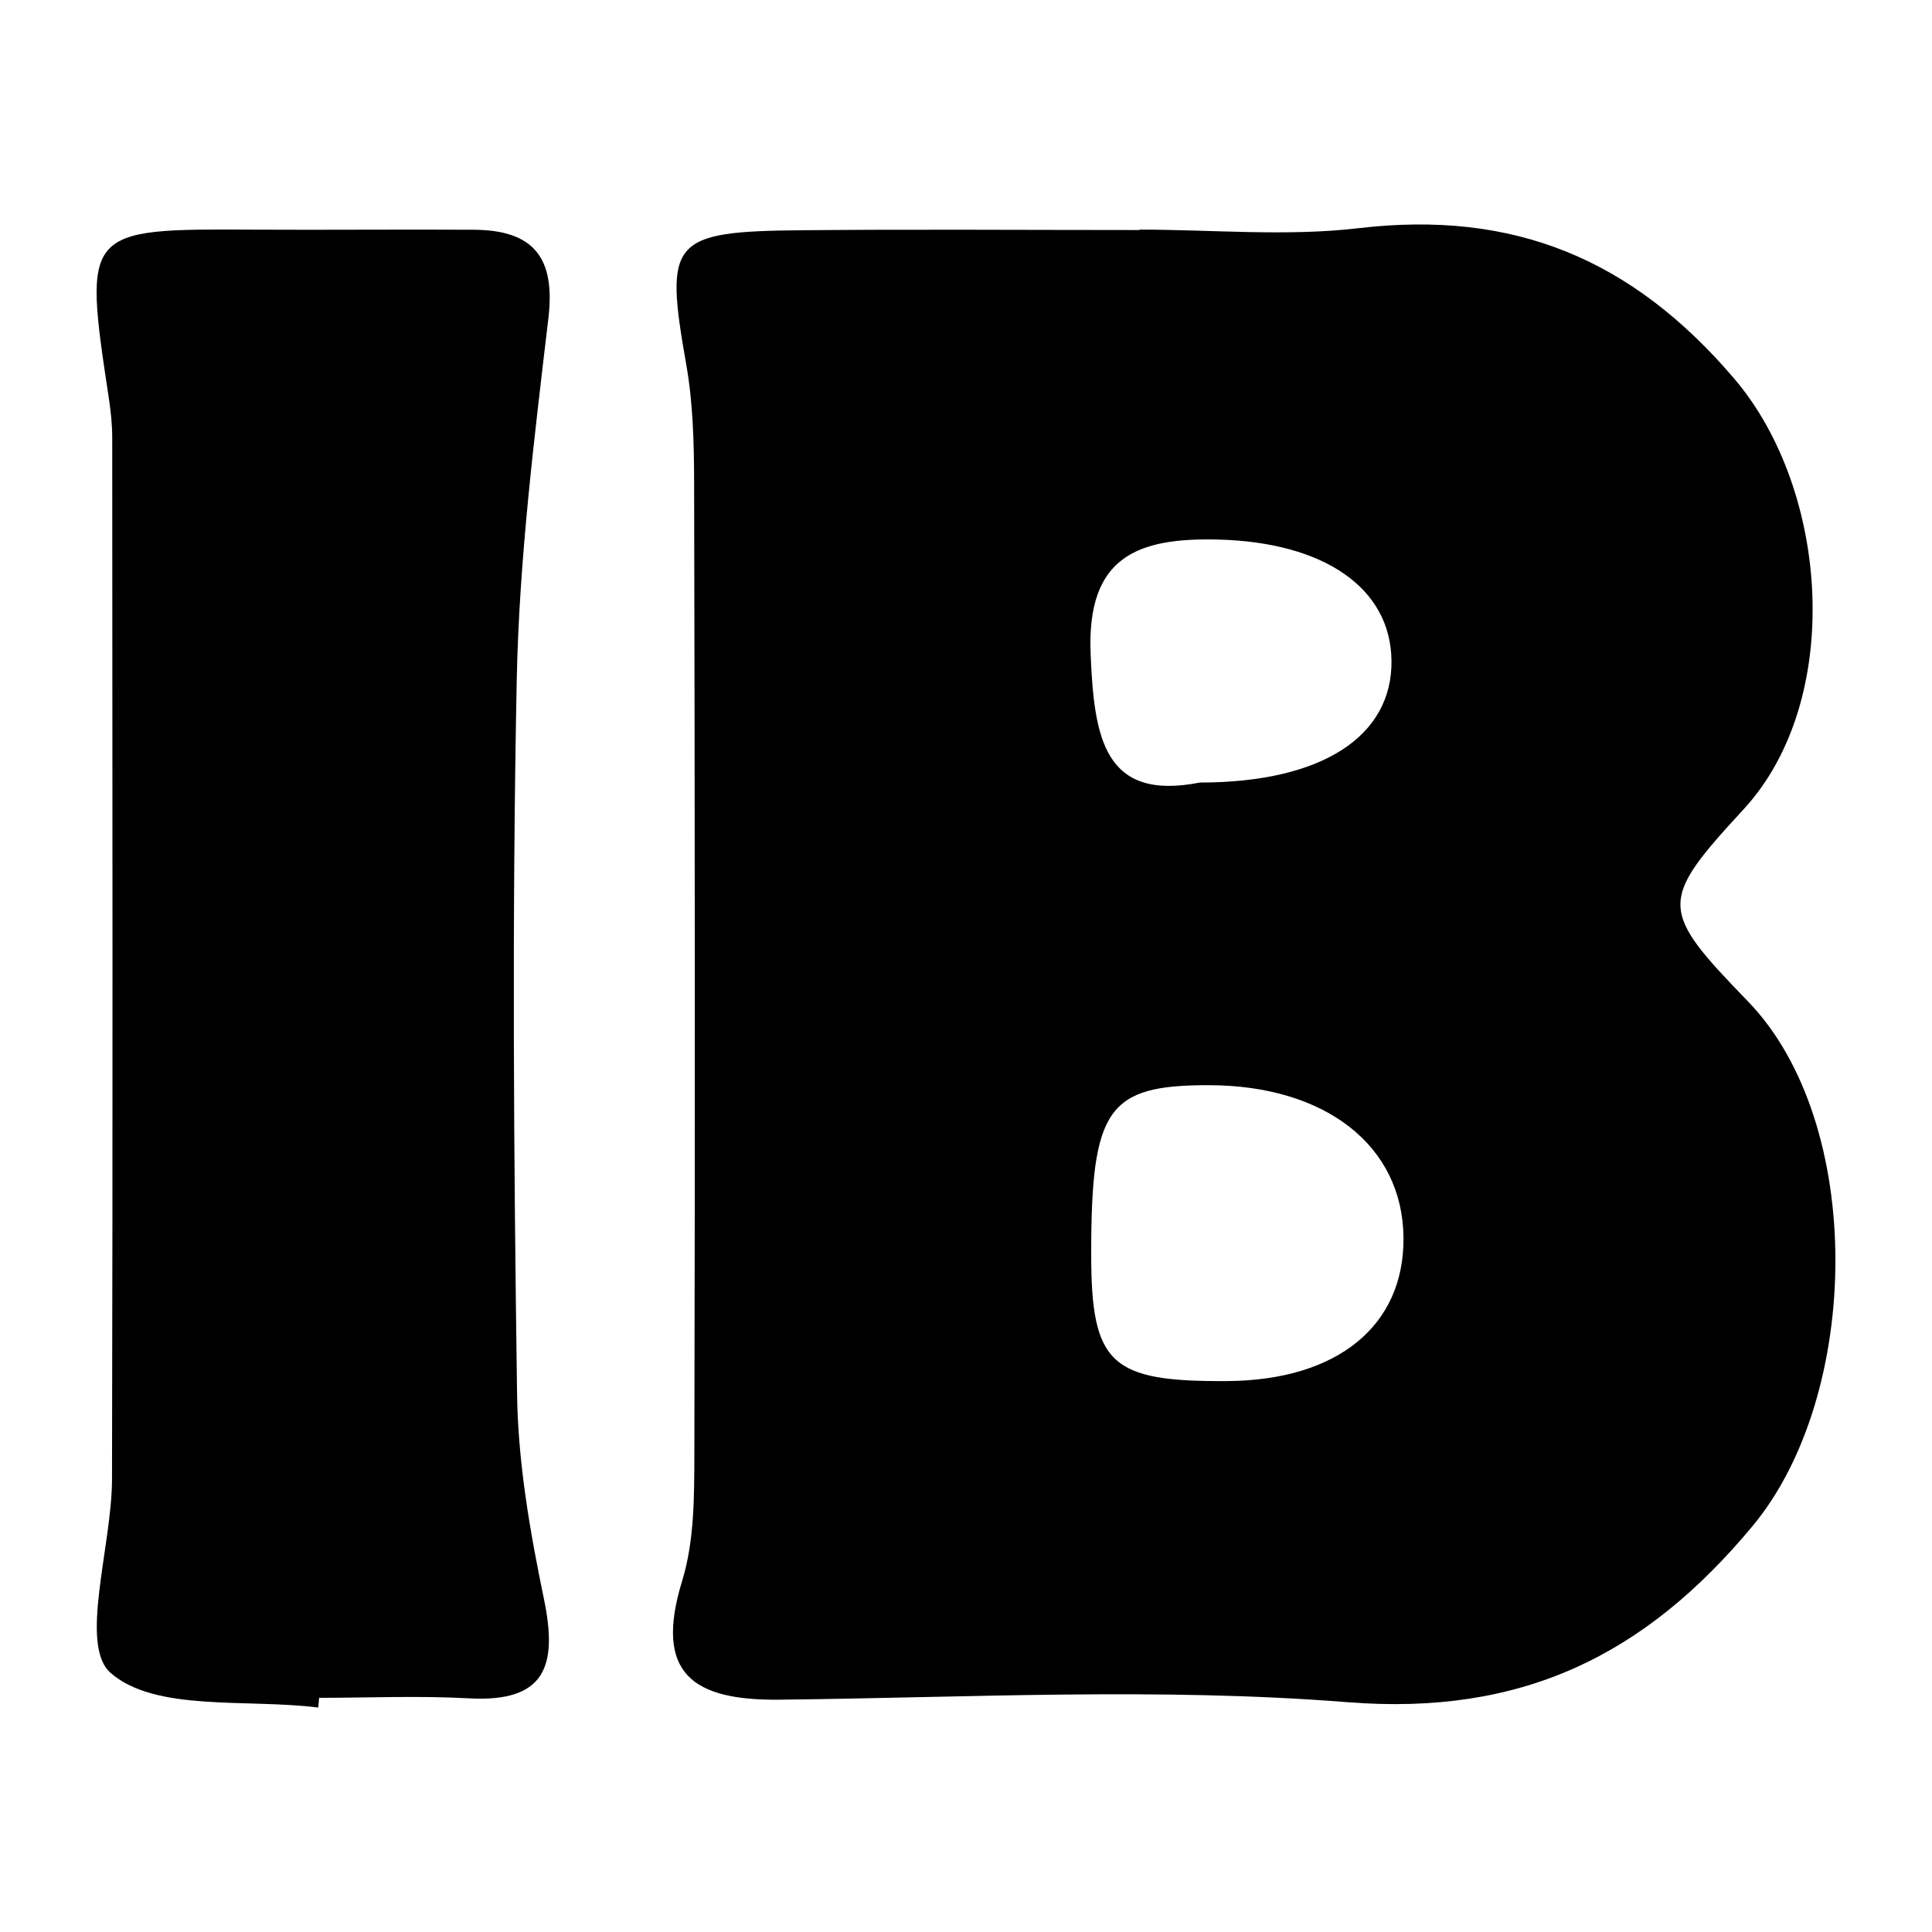
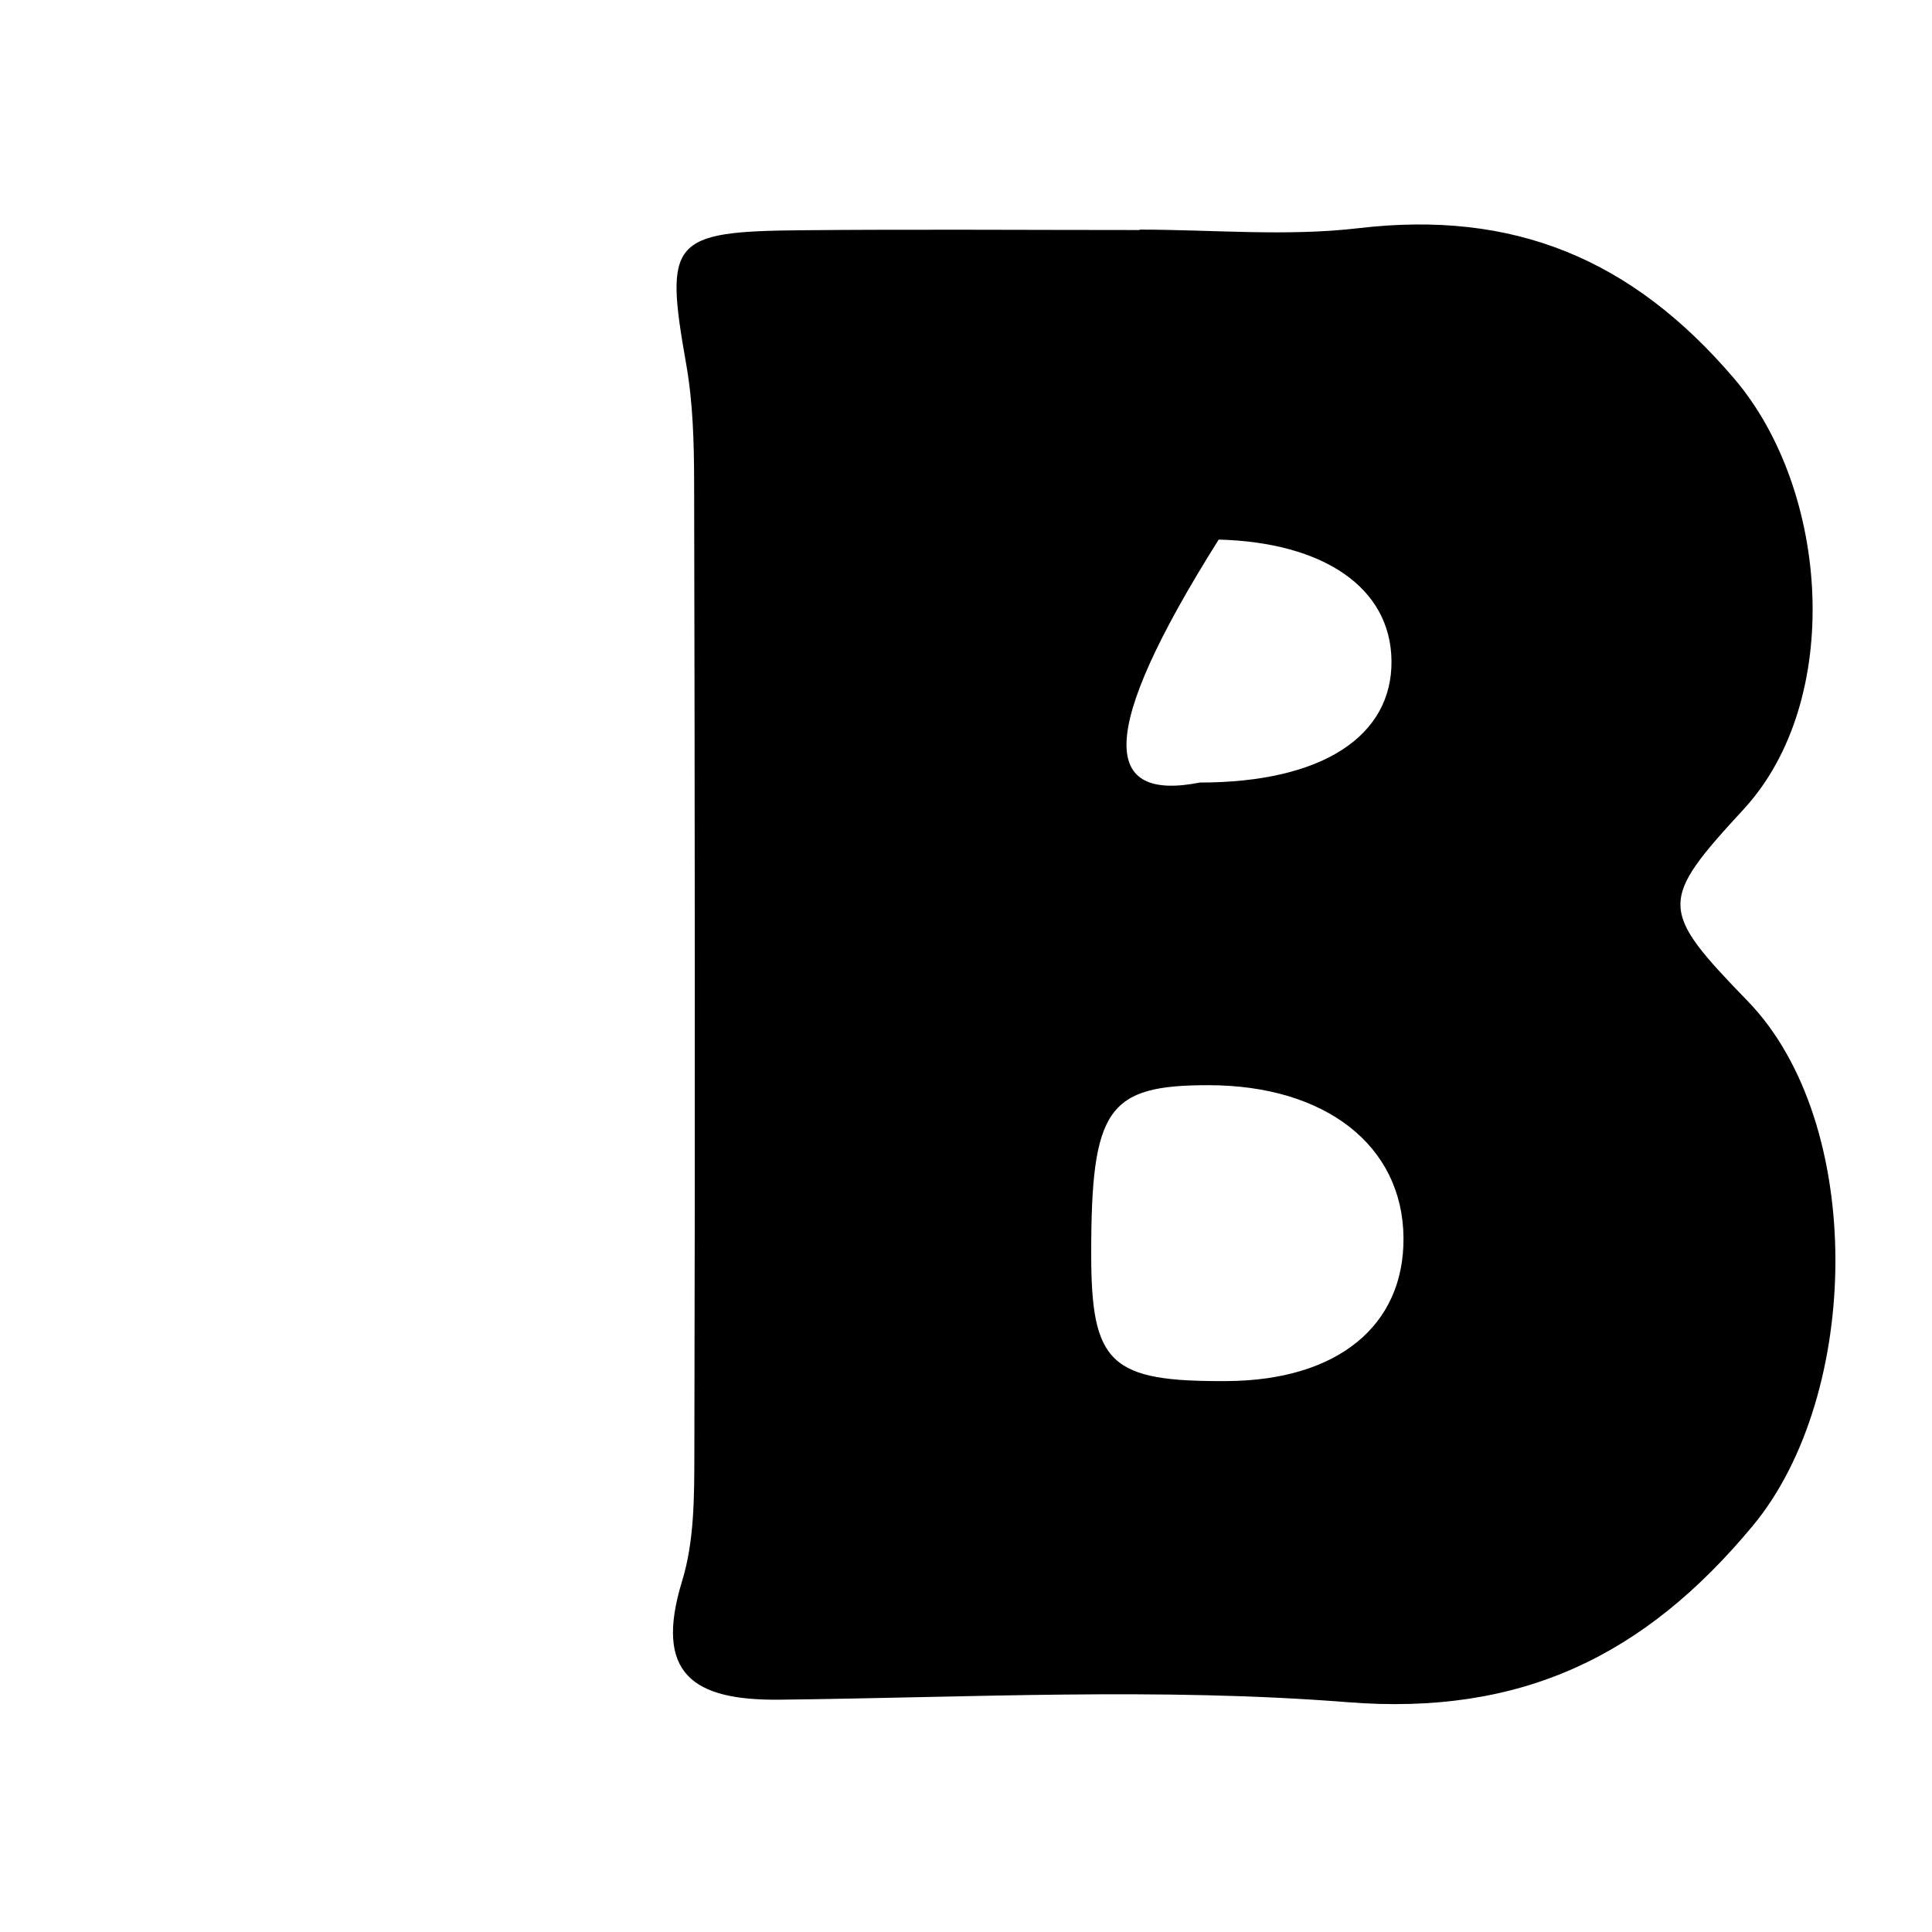
<svg xmlns="http://www.w3.org/2000/svg" version="1.1" id="Layer_1" x="0px" y="0px" width="200px" height="200px" viewBox="0 0 200 200" enable-background="new 0 0 200 200" xml:space="preserve">
-   <rect x="-207.667" width="200" height="200" />
  <g>
-     <path d="M117.965,23.77c7.568,0,15.222,0.727,22.686-0.15c16.042-1.884,28.294,3.16,38.884,15.587   c9.888,11.603,11.337,33.309,0.968,44.563c-8.806,9.558-8.789,10.367,0.431,19.877c12.221,12.606,11.787,40.728,0.511,54.306   c-11.172,13.452-23.928,19.686-41.958,18.257c-19.482-1.543-39.187-0.473-58.792-0.259c-8.945,0.098-13.032-2.676-10.08-12.295   c1.273-4.148,1.254-8.787,1.265-13.204c0.081-33.505,0.051-67.011-0.024-100.516c-0.009-4.088-0.115-8.24-0.823-12.249   c-2.254-12.778-1.614-13.725,11.846-13.851c11.695-0.109,23.391-0.023,35.087-0.023C117.965,23.799,117.965,23.785,117.965,23.77z    M127.055,142.968c11.397-0.08,18.32-5.721,18.234-14.858c-0.09-9.518-8.074-15.76-20.174-15.772   c-10.466-0.01-12.156,2.417-12.154,17.454C112.962,141.209,114.934,143.053,127.055,142.968z M124.216,81.008   c12.735,0,19.915-4.845,19.831-12.605c-0.082-7.591-7.058-12.26-17.887-12.547c-8.439-0.223-13.683,1.775-13.258,11.854   C113.265,76.334,114.256,82.97,124.216,81.008z" />
-     <path d="M32.943,176.763c-7.395-0.931-16.85,0.469-21.489-3.581c-3.299-2.88,0.126-13.102,0.142-20.048   c0.085-35.939,0.042-71.878,0.022-107.817c-0.001-1.363-0.146-2.737-0.351-4.088C8.616,23.7,8.647,23.674,26.335,23.774   c7.574,0.043,15.149-0.037,22.724,0.01c6.116,0.038,8.456,2.82,7.713,9.131c-1.468,12.47-3.031,24.997-3.281,37.525   c-0.491,24.634-0.313,49.289,0.037,73.929c0.1,7.073,1.339,14.205,2.781,21.162c1.418,6.839,0.246,10.728-7.781,10.28   c-5.149-0.287-10.327-0.054-15.491-0.054C33.005,176.092,32.974,176.428,32.943,176.763z" />
+     <path d="M117.965,23.77c7.568,0,15.222,0.727,22.686-0.15c16.042-1.884,28.294,3.16,38.884,15.587   c9.888,11.603,11.337,33.309,0.968,44.563c-8.806,9.558-8.789,10.367,0.431,19.877c12.221,12.606,11.787,40.728,0.511,54.306   c-11.172,13.452-23.928,19.686-41.958,18.257c-19.482-1.543-39.187-0.473-58.792-0.259c-8.945,0.098-13.032-2.676-10.08-12.295   c1.273-4.148,1.254-8.787,1.265-13.204c0.081-33.505,0.051-67.011-0.024-100.516c-0.009-4.088-0.115-8.24-0.823-12.249   c-2.254-12.778-1.614-13.725,11.846-13.851c11.695-0.109,23.391-0.023,35.087-0.023C117.965,23.799,117.965,23.785,117.965,23.77z    M127.055,142.968c11.397-0.08,18.32-5.721,18.234-14.858c-0.09-9.518-8.074-15.76-20.174-15.772   c-10.466-0.01-12.156,2.417-12.154,17.454C112.962,141.209,114.934,143.053,127.055,142.968z M124.216,81.008   c12.735,0,19.915-4.845,19.831-12.605c-0.082-7.591-7.058-12.26-17.887-12.547C113.265,76.334,114.256,82.97,124.216,81.008z" />
  </g>
</svg>